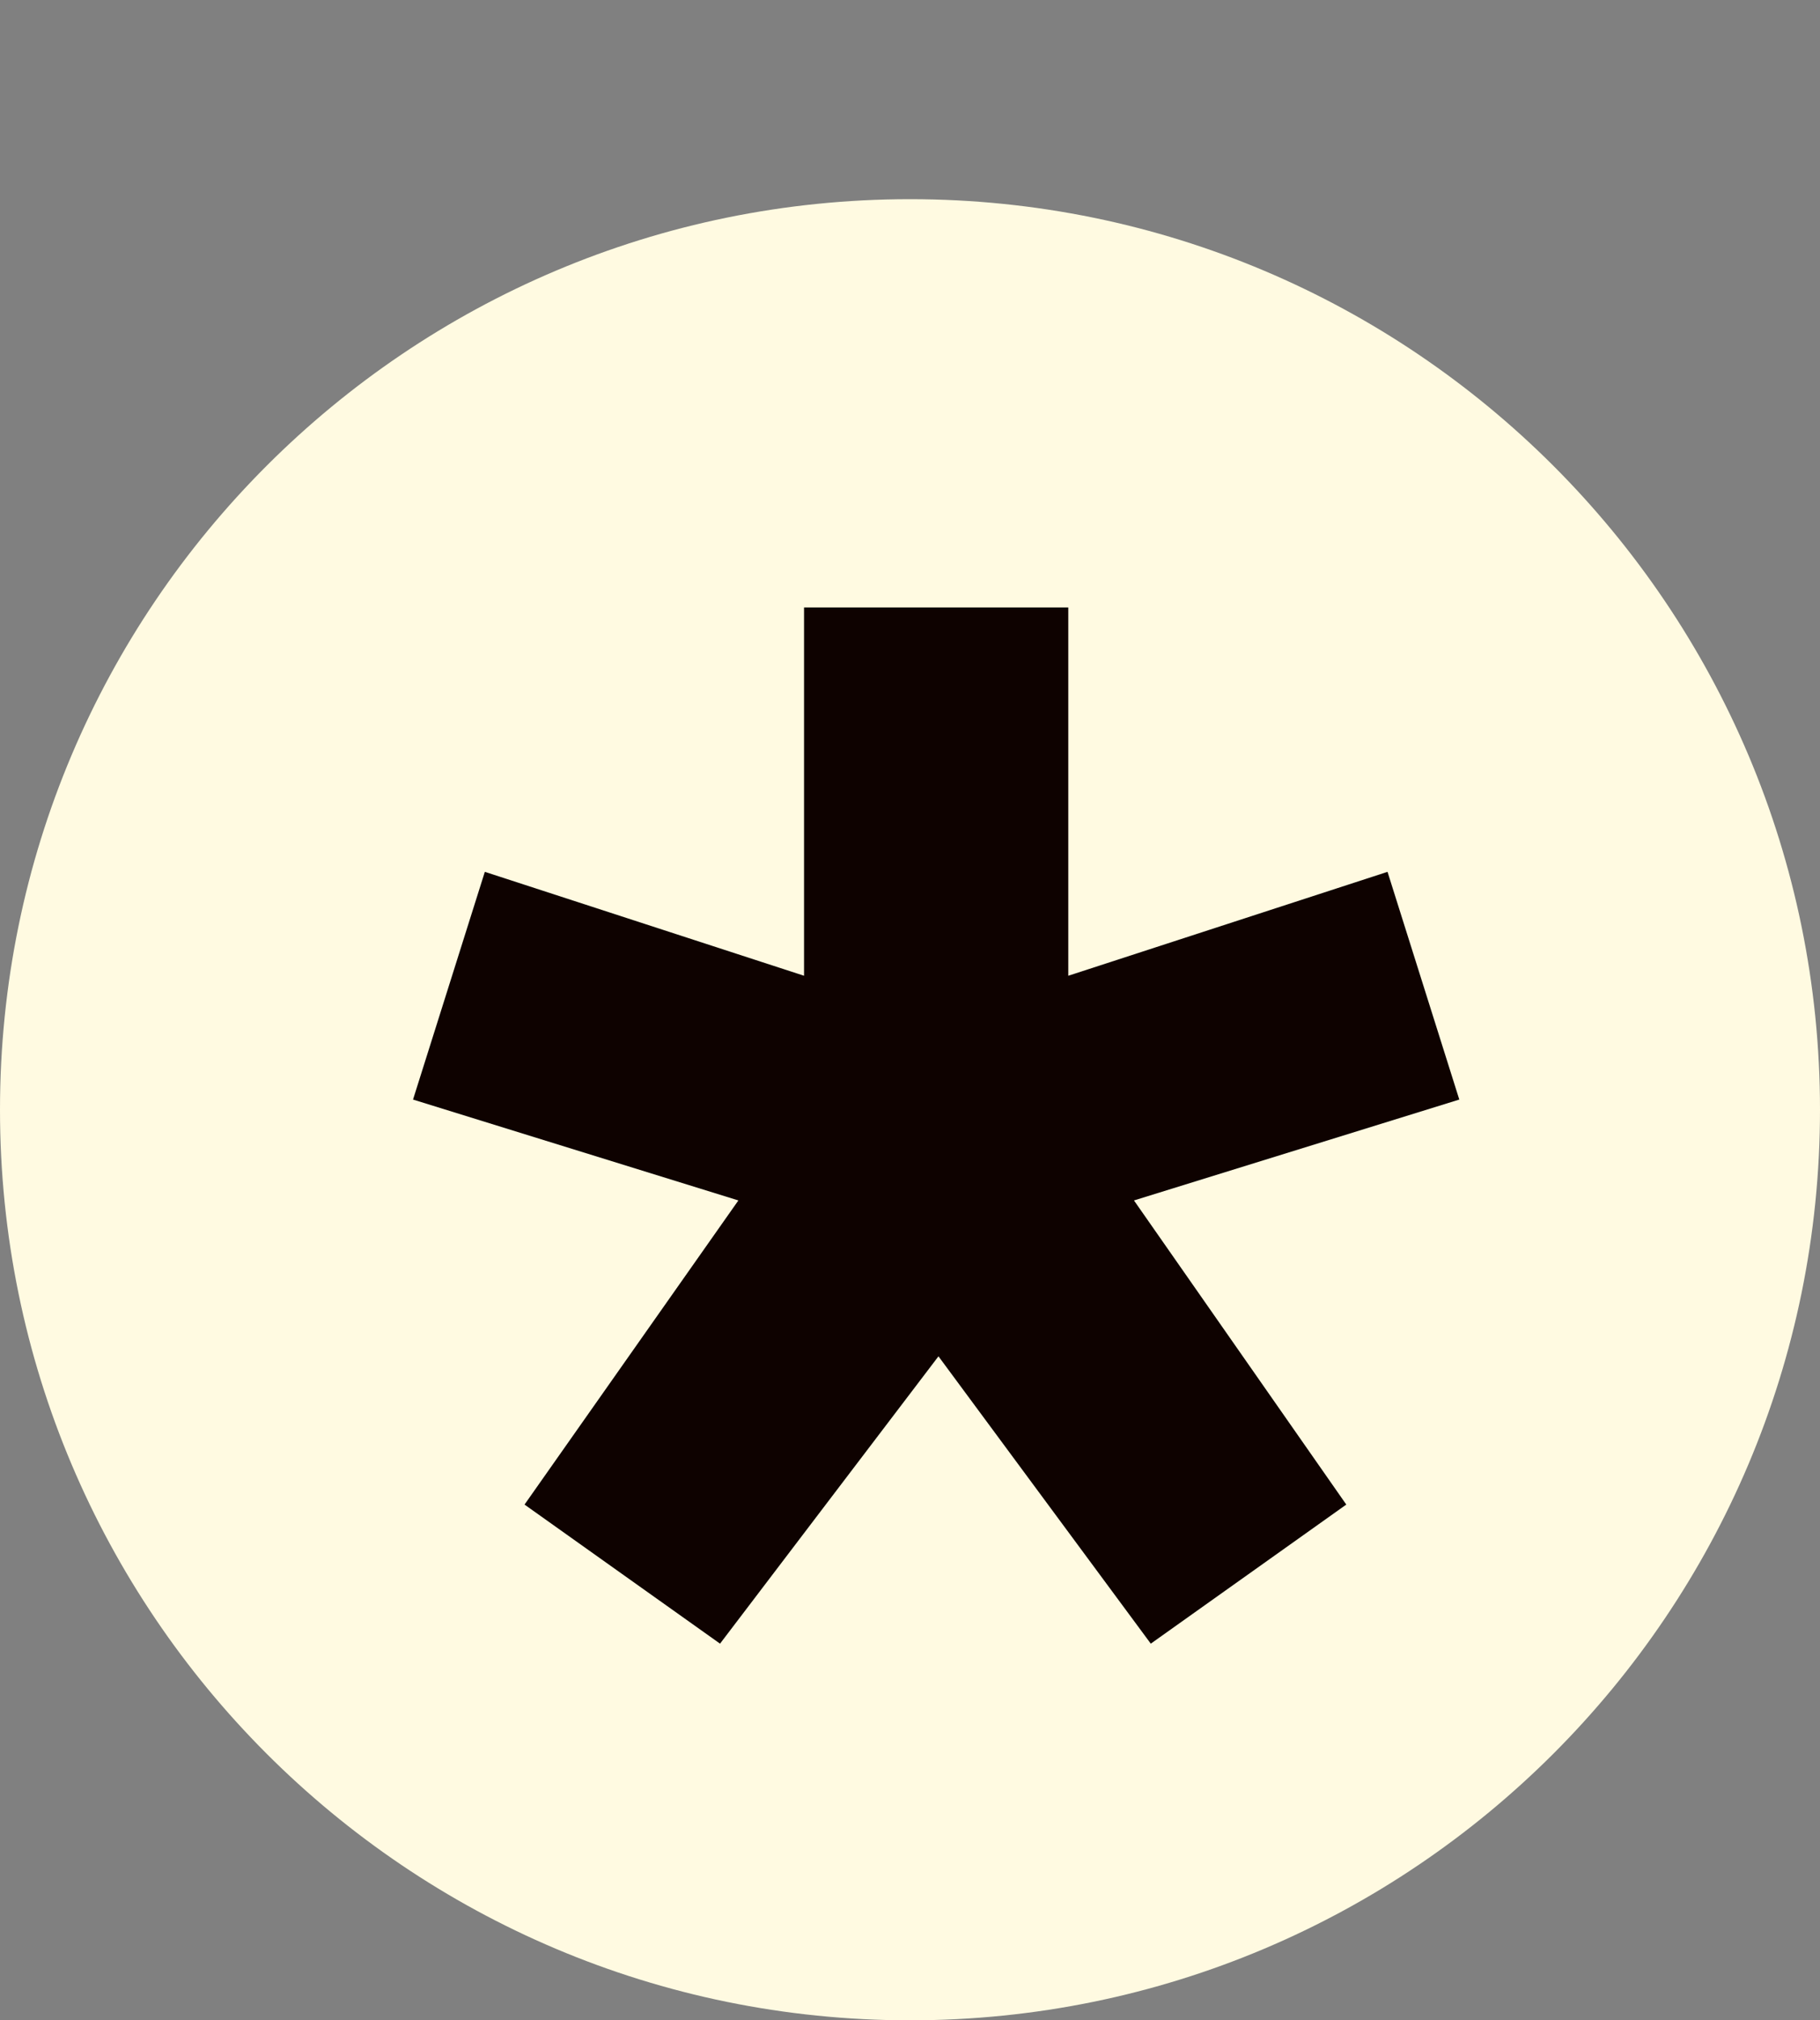
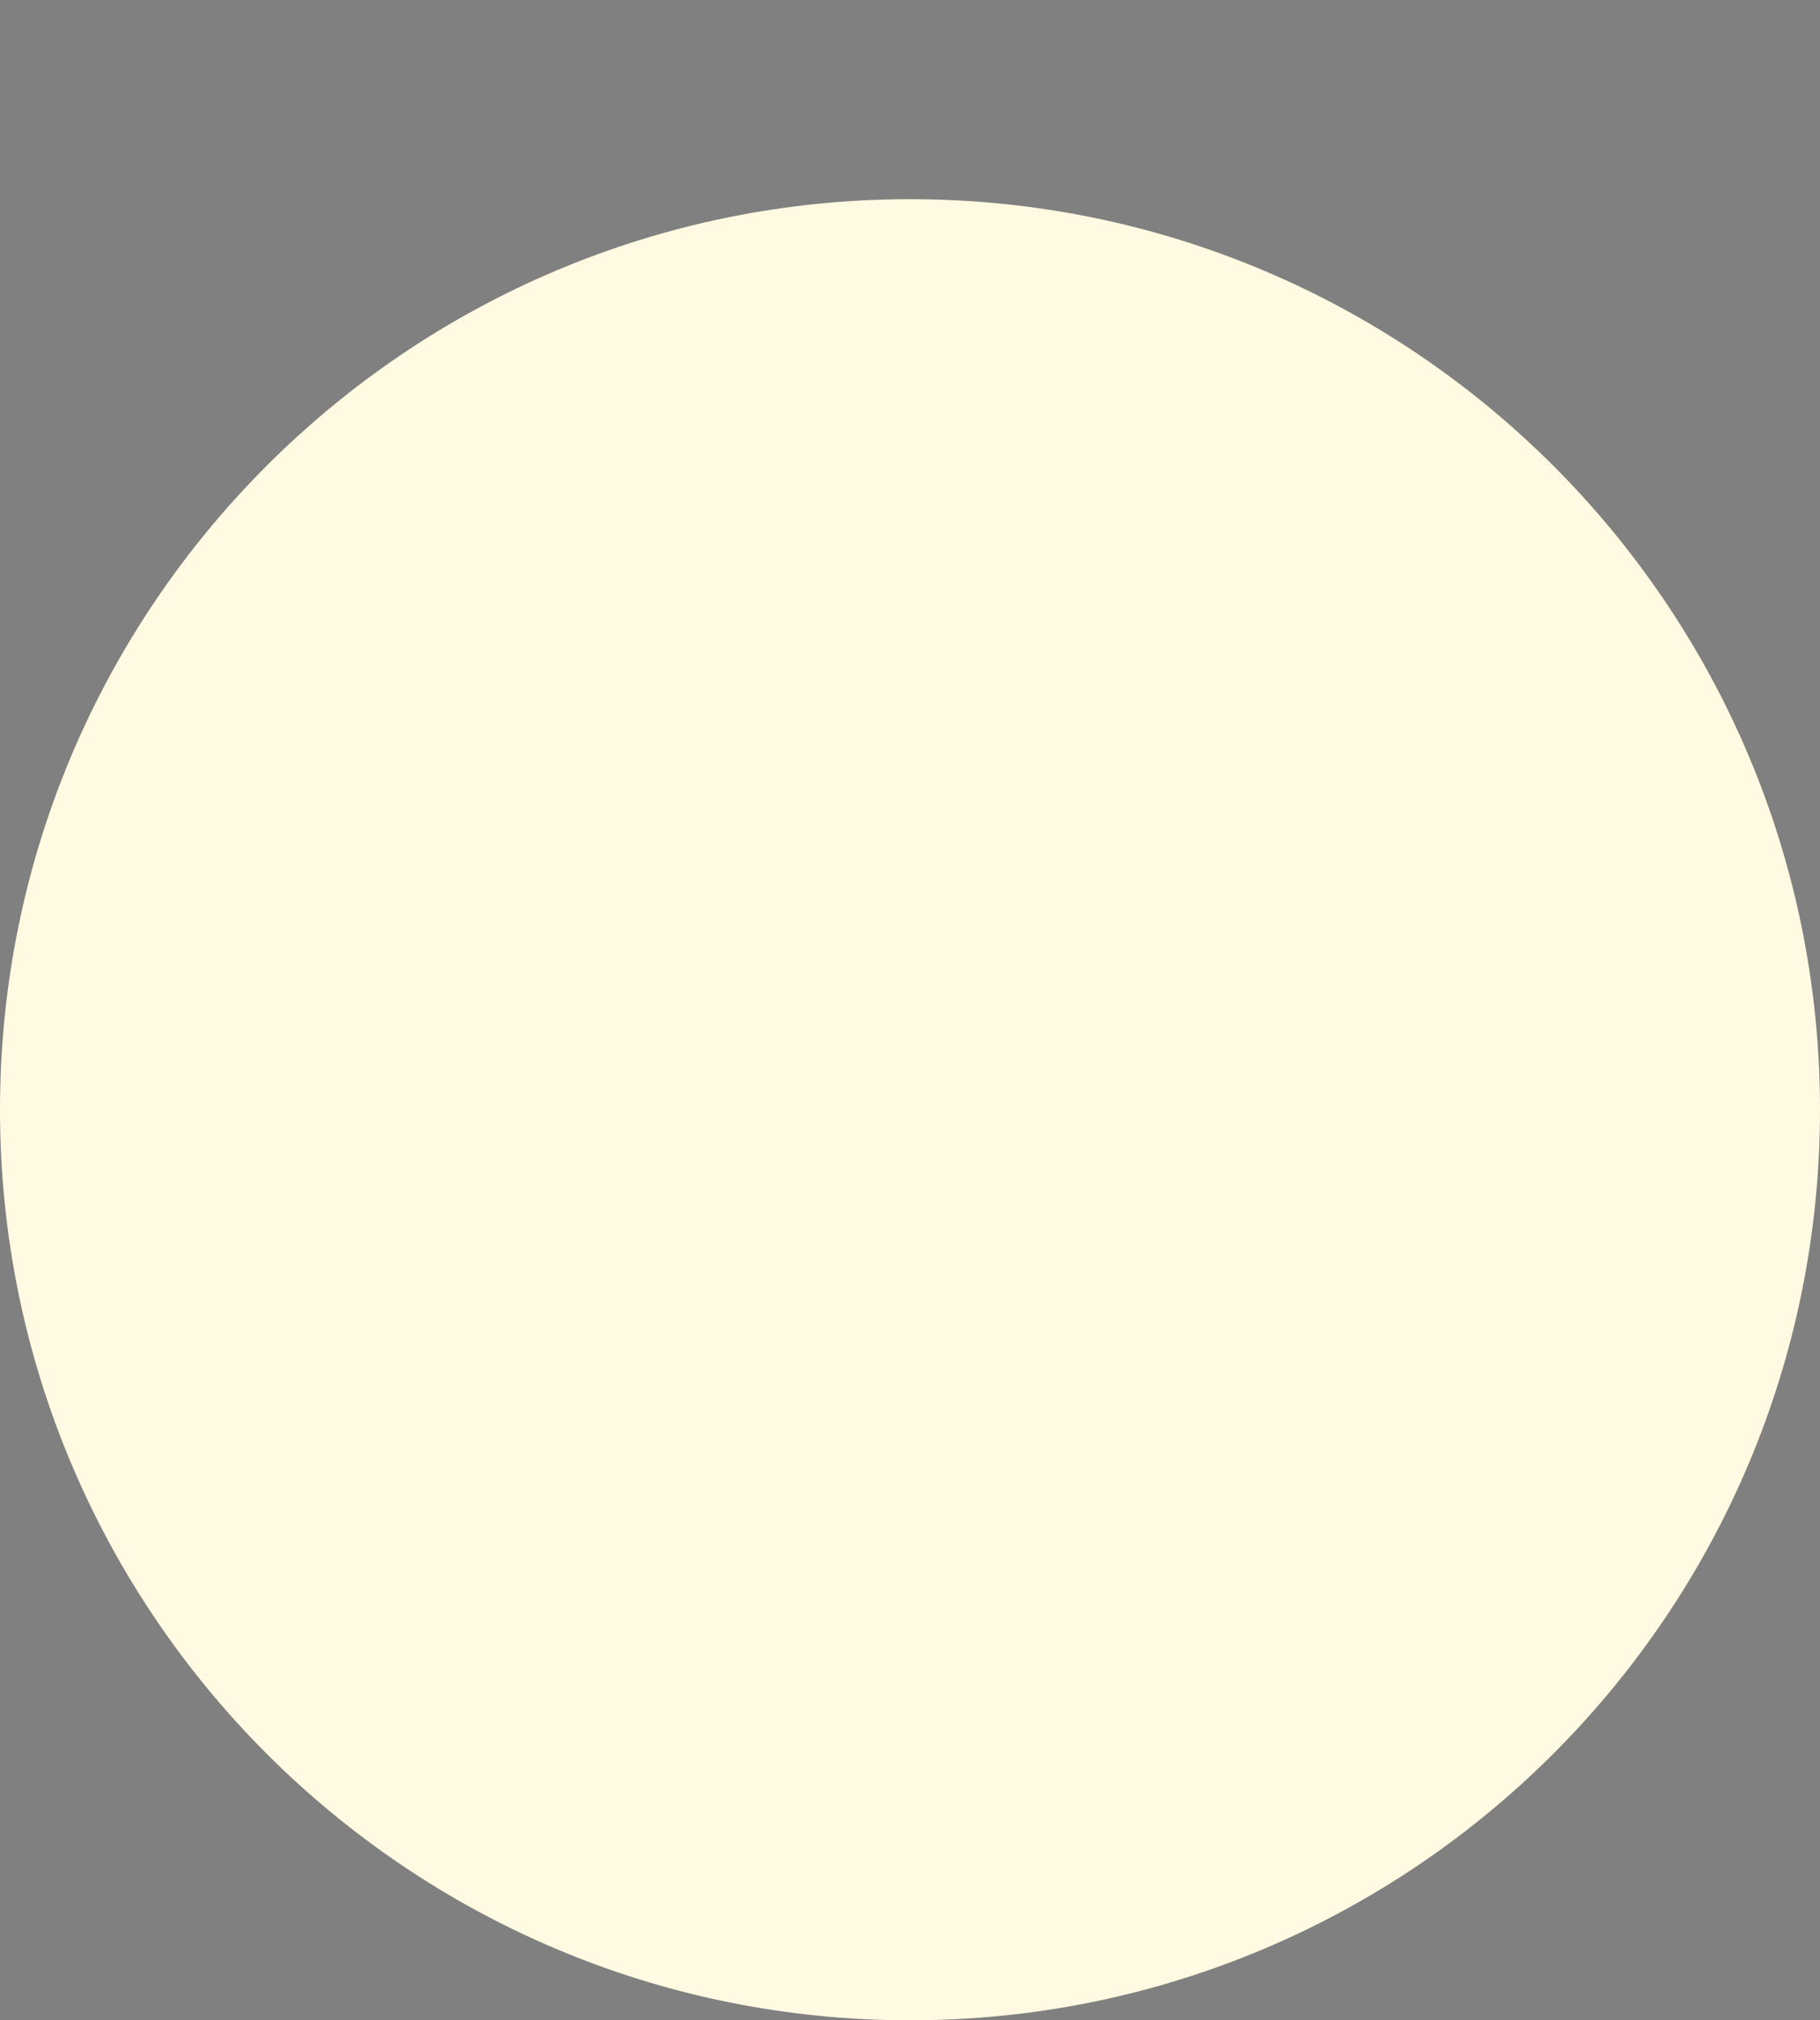
<svg xmlns="http://www.w3.org/2000/svg" width="64" height="71" viewBox="0 0 64 71" fill="none">
  <rect x="0" y="0" width="64" height="71" fill="#808080" stroke="none" />
  <path d="M64 39C64 56.673 49.673 71 32 71C14.327 71 0 56.673 0 39C0 21.327 14.327 7 32 7C49.673 7 64 21.327 64 39Z" fill="#FFFAE1" />
-   <path d="M48.792 30.639L51.316 38.642L39.876 42.187L47.342 52.875L40.467 57.763L33.001 47.665L25.32 57.763L18.445 52.875L25.965 42.187L14.524 38.642L17.049 30.639L28.274 34.291V21.347H37.566V34.291L48.792 30.639Z" fill="#0E0200" />
</svg>